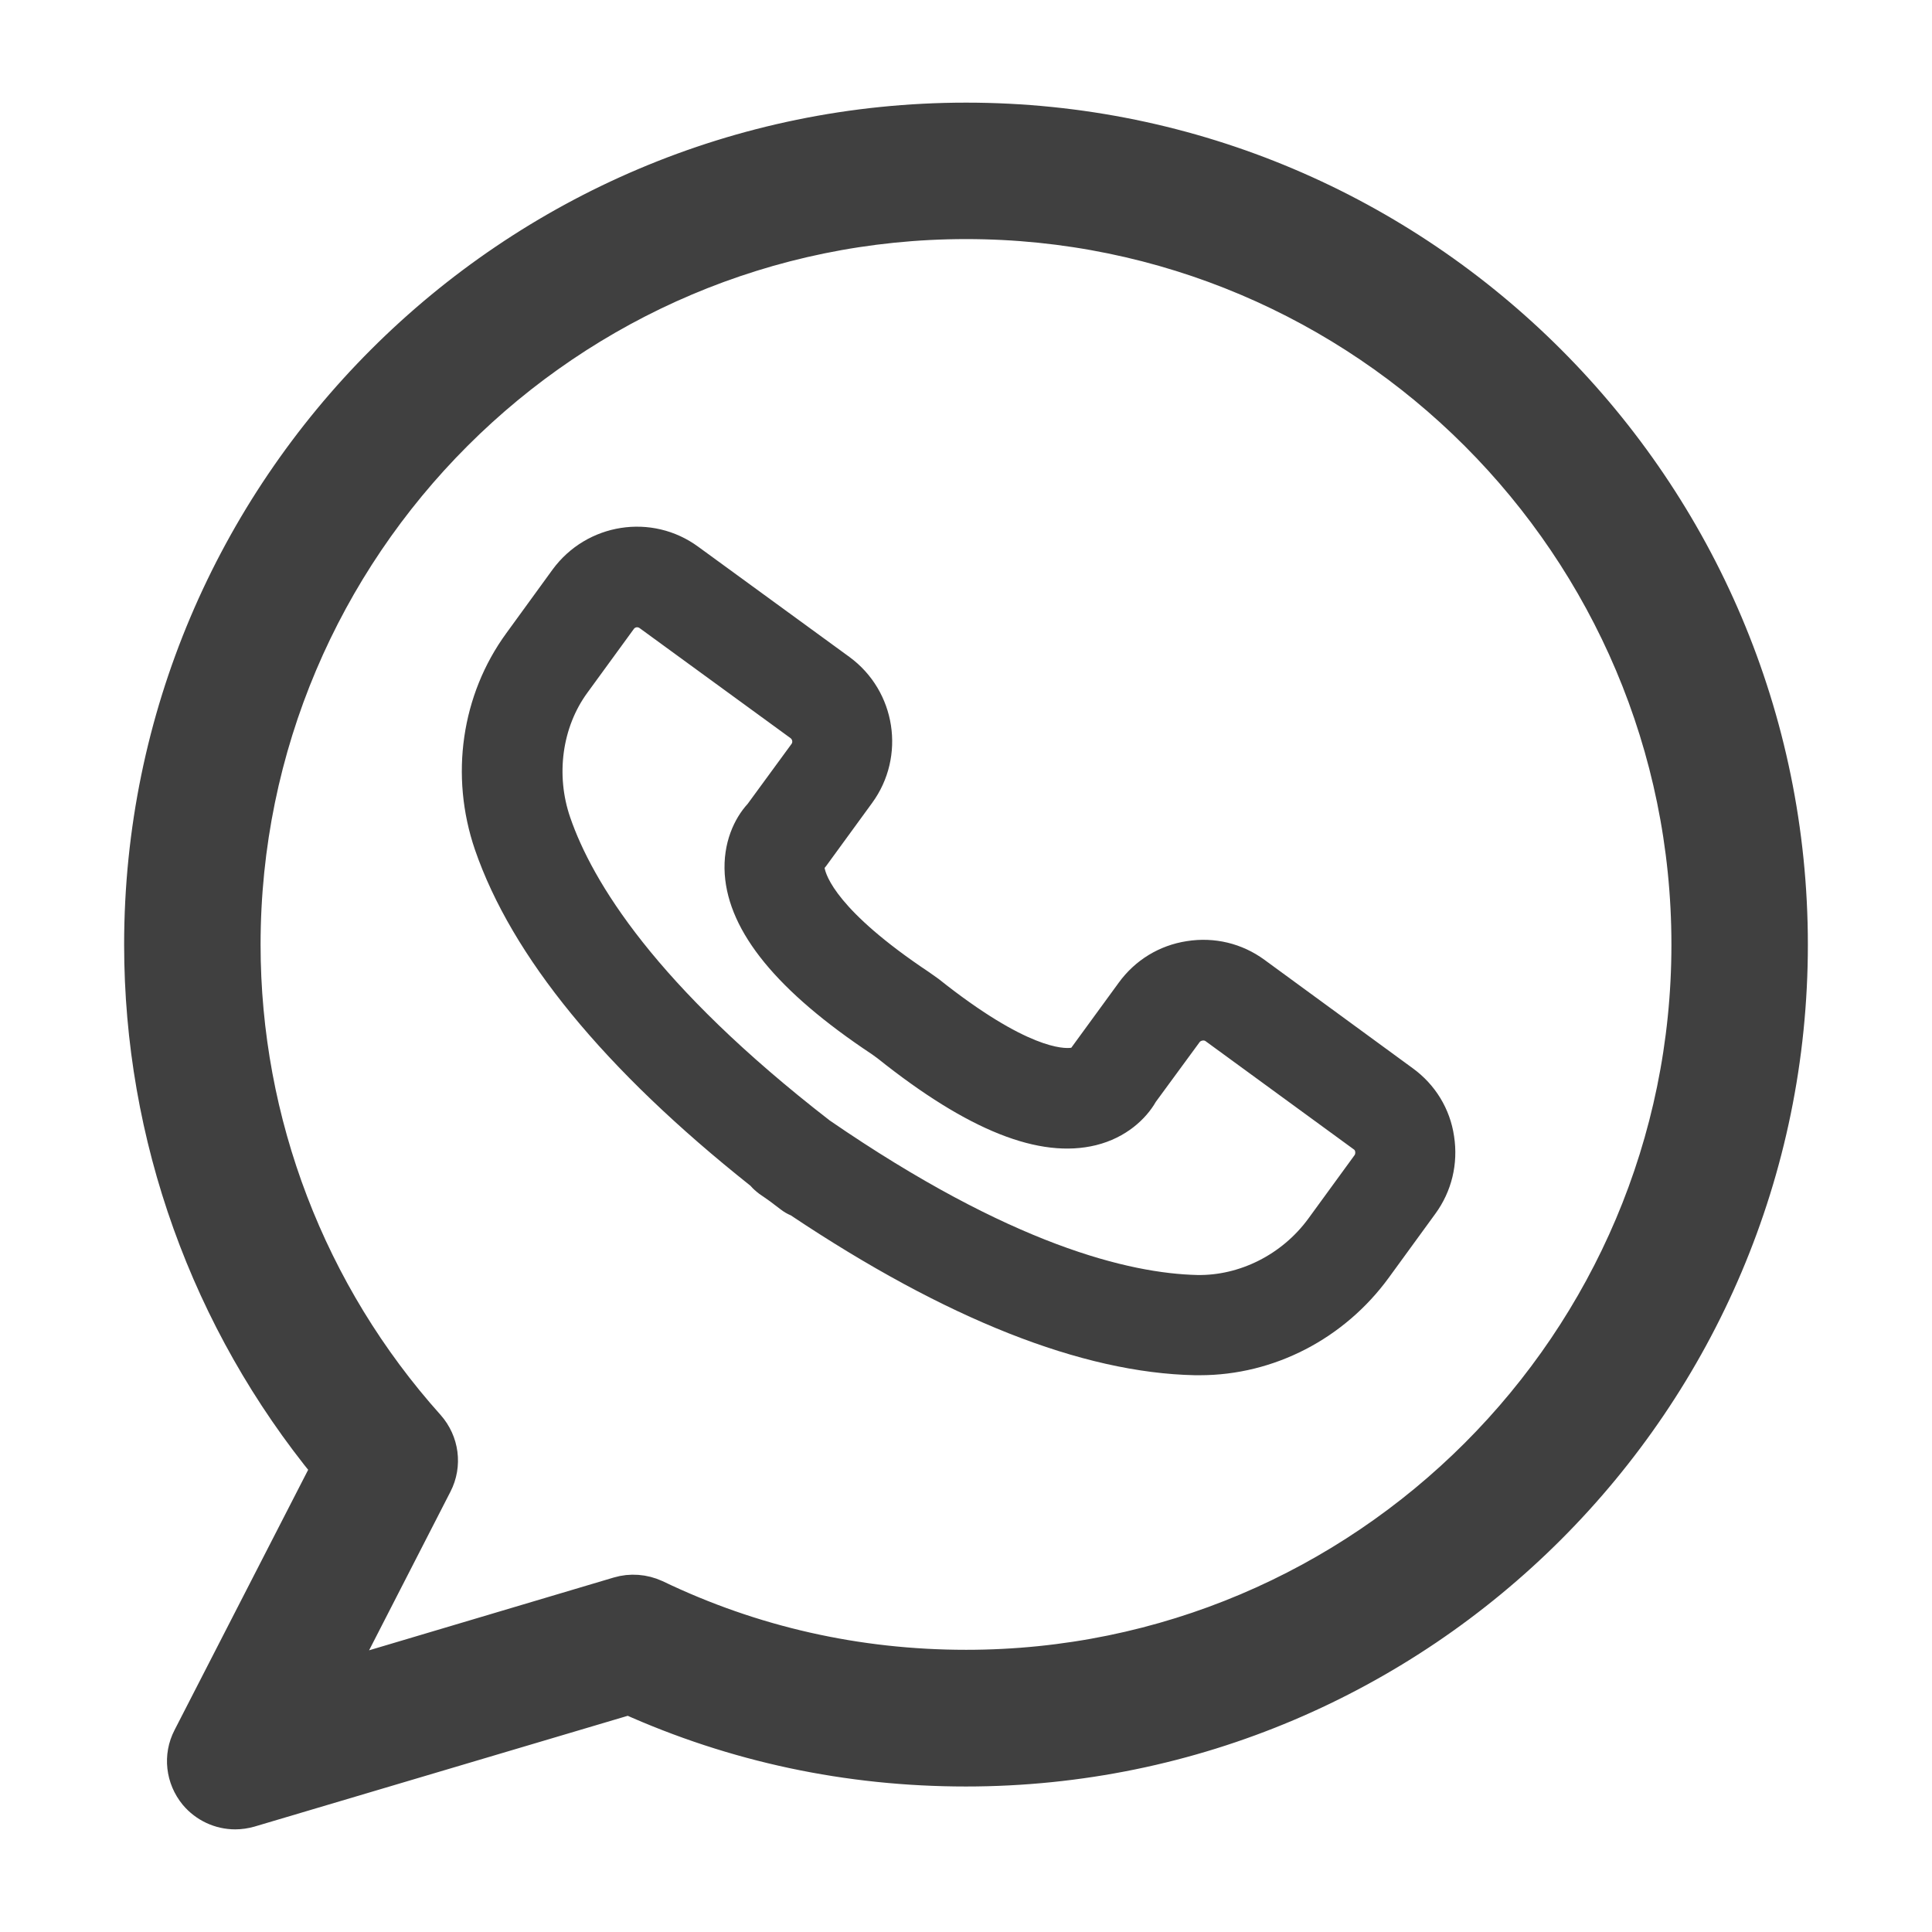
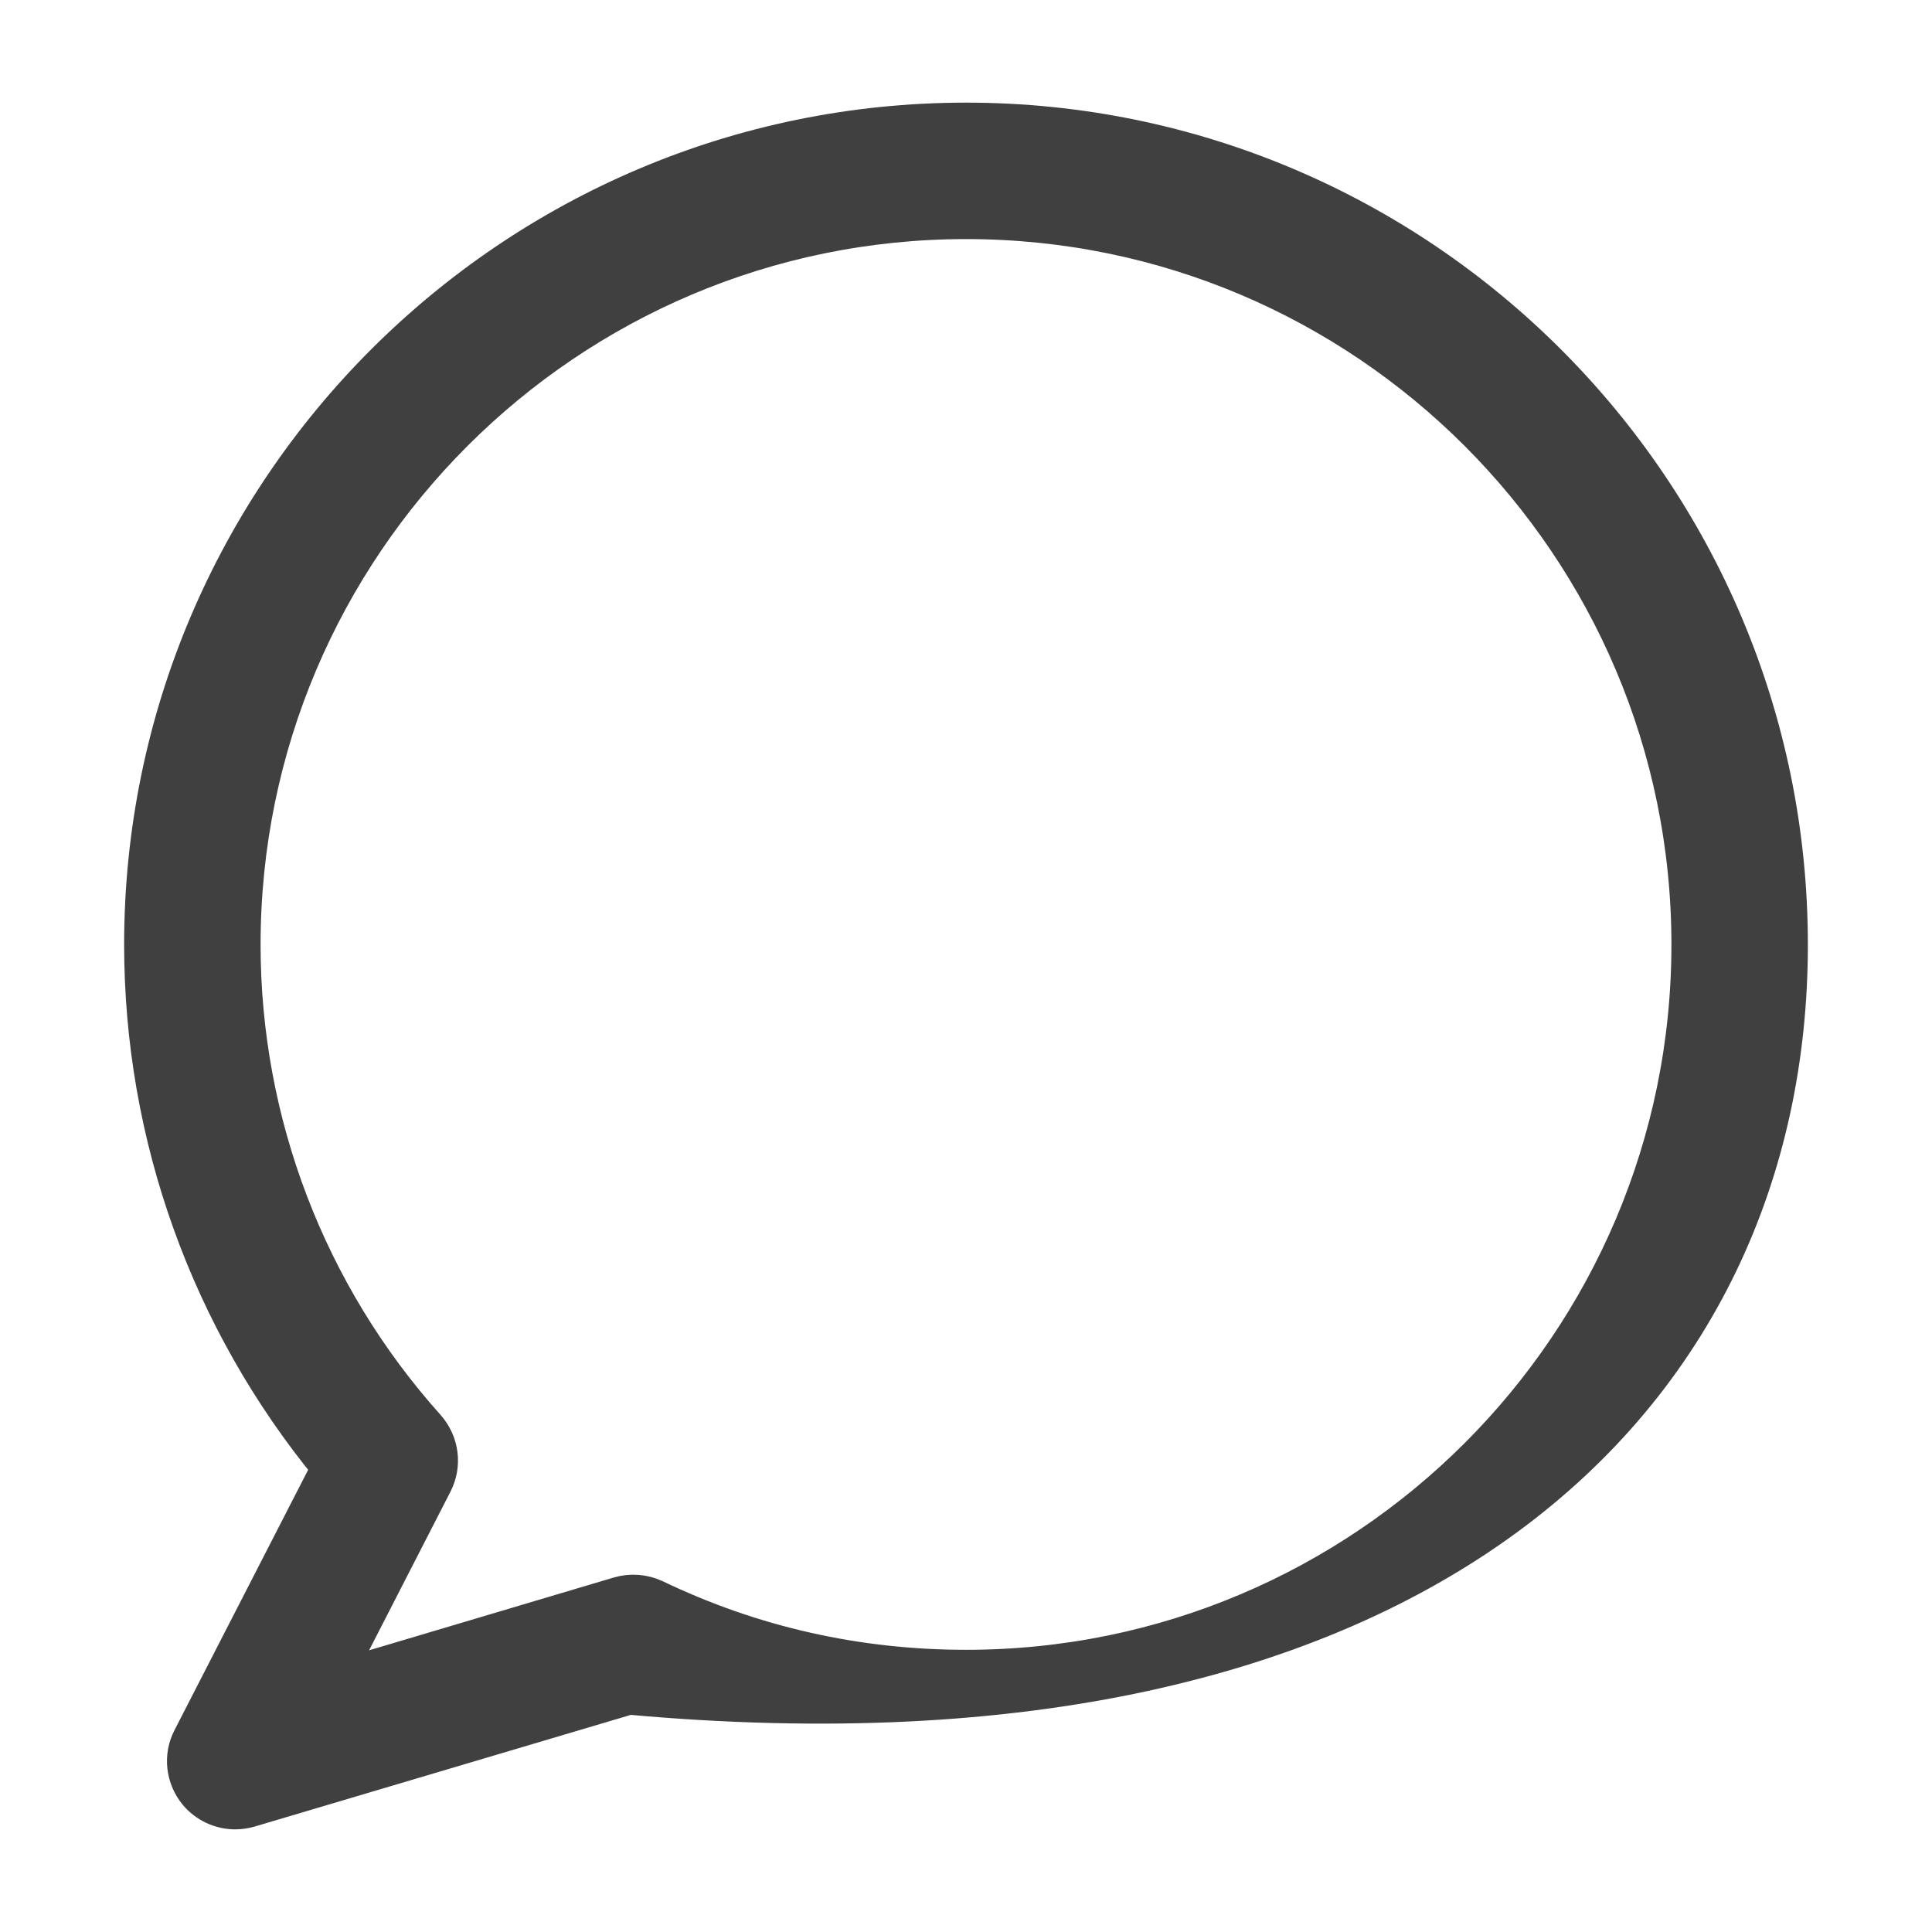
<svg xmlns="http://www.w3.org/2000/svg" width="16" height="16" viewBox="0 0 16 16" fill="none">
  <g opacity="0.75">
-     <path d="M11.7 8.847L10.472 7.949C10.285 7.812 10.057 7.758 9.829 7.794C9.601 7.829 9.401 7.951 9.265 8.138L8.885 8.659C8.881 8.665 8.877 8.671 8.872 8.677C8.814 8.686 8.507 8.692 7.773 8.107L7.694 8.051C6.927 7.54 6.84 7.248 6.829 7.188C6.833 7.182 6.84 7.175 6.844 7.169L7.223 6.649C7.503 6.265 7.42 5.723 7.035 5.441L5.784 4.529C5.4 4.246 4.859 4.331 4.576 4.717L4.193 5.244C3.821 5.754 3.724 6.424 3.933 7.036C4.238 7.922 5.004 8.858 6.215 9.82C6.236 9.845 6.261 9.866 6.288 9.887C6.317 9.907 6.348 9.928 6.377 9.949C6.406 9.972 6.435 9.992 6.464 10.015C6.491 10.036 6.52 10.053 6.549 10.065C7.835 10.924 8.96 11.37 9.897 11.389C9.91 11.389 9.924 11.389 9.937 11.389C10.549 11.389 11.133 11.088 11.503 10.579L11.886 10.053C12.023 9.866 12.077 9.638 12.042 9.41C12.009 9.183 11.886 8.982 11.7 8.847ZM11.219 9.565L10.835 10.092C10.615 10.393 10.262 10.565 9.916 10.559C9.356 10.546 8.377 10.314 6.871 9.279C5.425 8.159 4.904 7.298 4.722 6.769C4.601 6.418 4.655 6.022 4.865 5.736L5.249 5.209C5.259 5.194 5.28 5.19 5.296 5.201L6.547 6.113C6.562 6.124 6.566 6.147 6.555 6.161L6.192 6.657C6.082 6.777 5.985 6.98 6.002 7.24C6.035 7.719 6.437 8.211 7.221 8.731L7.269 8.766C8.018 9.364 8.609 9.598 9.076 9.484C9.327 9.422 9.491 9.266 9.572 9.125L9.935 8.63C9.945 8.617 9.97 8.613 9.982 8.621L11.212 9.519C11.225 9.526 11.227 9.551 11.219 9.565Z" fill="black" />
-     <path d="M8.001 1C4.24 1 1.178 4.06 1.178 7.823C1.178 9.407 1.728 10.934 2.73 12.154L1.579 14.396C1.502 14.544 1.523 14.722 1.629 14.851C1.709 14.946 1.826 15 1.948 15C1.987 15 2.027 14.994 2.066 14.983L5.209 14.05C6.088 14.446 7.026 14.645 7.999 14.645C11.76 14.645 14.822 11.586 14.822 7.823C14.822 4.06 11.762 1 8.001 1ZM8.001 13.813C7.099 13.813 6.23 13.618 5.423 13.23C5.329 13.187 5.223 13.179 5.126 13.208L2.763 13.911L3.597 12.285C3.676 12.131 3.651 11.947 3.537 11.818C2.552 10.719 2.008 9.298 2.008 7.823C2.008 4.518 4.697 1.83 8.001 1.83C11.306 1.83 13.992 4.518 13.992 7.823C13.992 11.127 11.306 13.813 8.001 13.813Z" fill="black" stroke="black" stroke-width="0.3" />
+     <path d="M8.001 1C4.24 1 1.178 4.06 1.178 7.823C1.178 9.407 1.728 10.934 2.73 12.154L1.579 14.396C1.502 14.544 1.523 14.722 1.629 14.851C1.709 14.946 1.826 15 1.948 15C1.987 15 2.027 14.994 2.066 14.983L5.209 14.05C11.76 14.645 14.822 11.586 14.822 7.823C14.822 4.06 11.762 1 8.001 1ZM8.001 13.813C7.099 13.813 6.23 13.618 5.423 13.23C5.329 13.187 5.223 13.179 5.126 13.208L2.763 13.911L3.597 12.285C3.676 12.131 3.651 11.947 3.537 11.818C2.552 10.719 2.008 9.298 2.008 7.823C2.008 4.518 4.697 1.83 8.001 1.83C11.306 1.83 13.992 4.518 13.992 7.823C13.992 11.127 11.306 13.813 8.001 13.813Z" fill="black" stroke="black" stroke-width="0.3" />
  </g>
</svg>